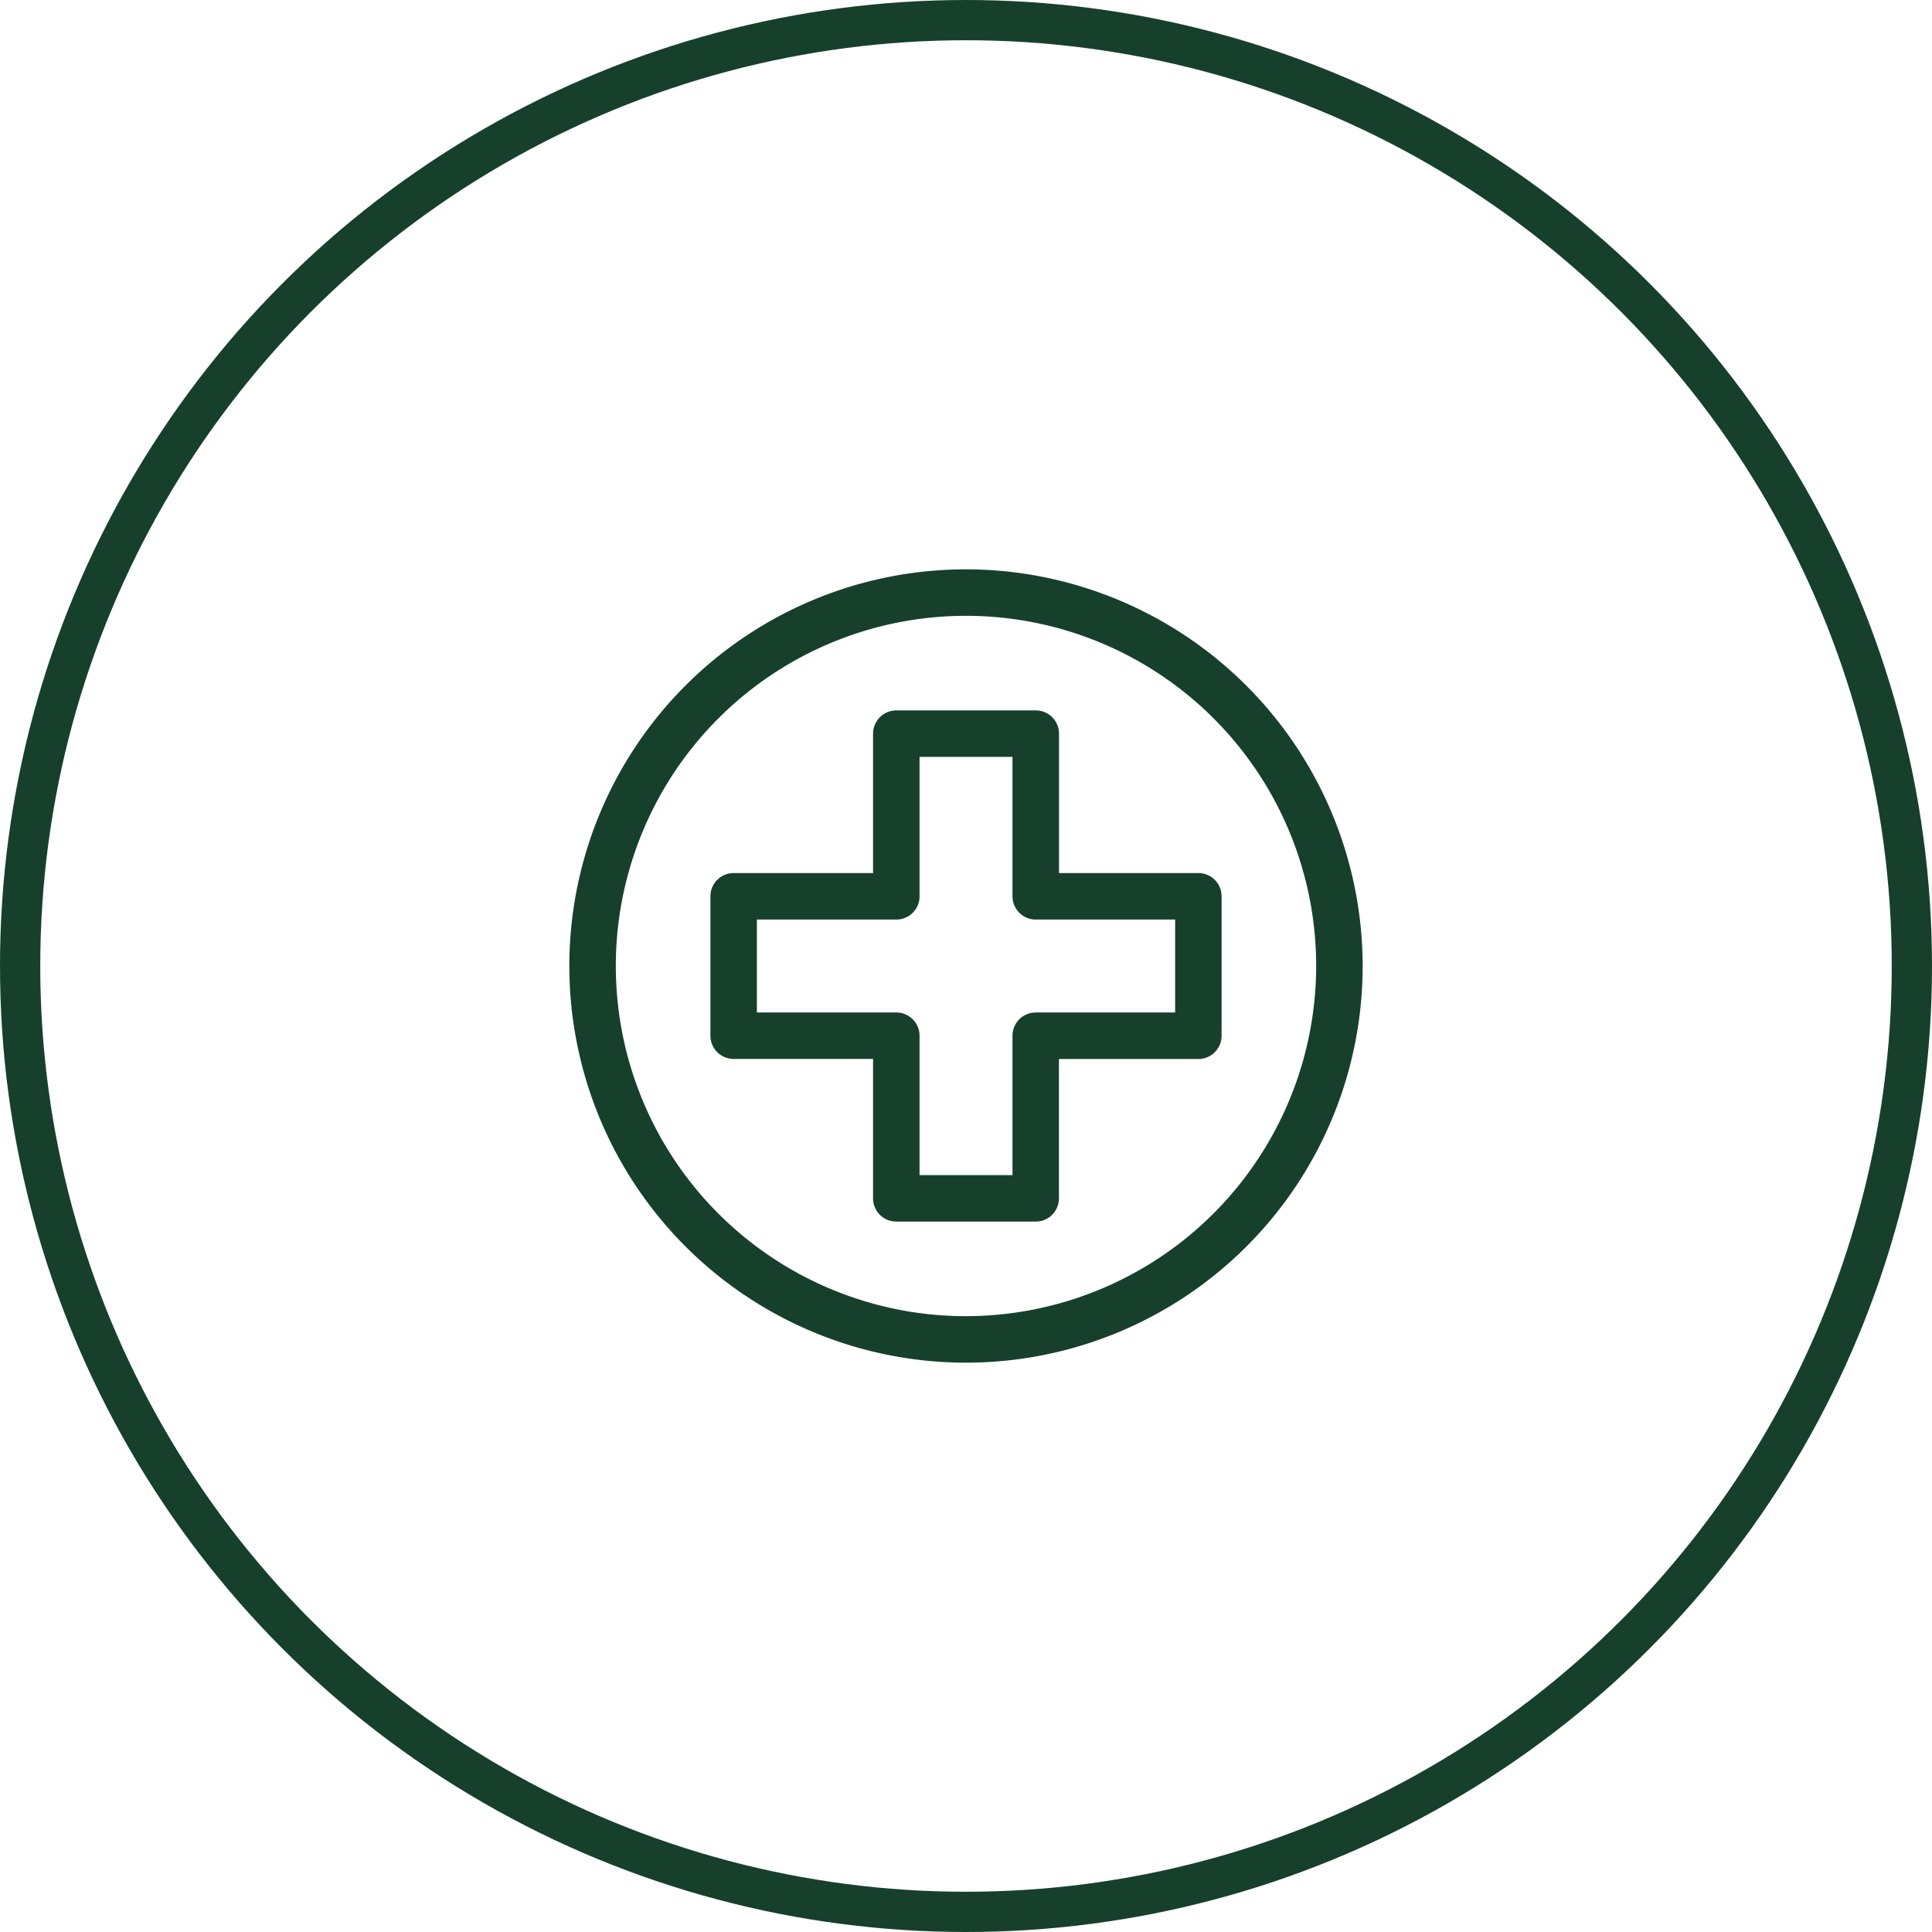
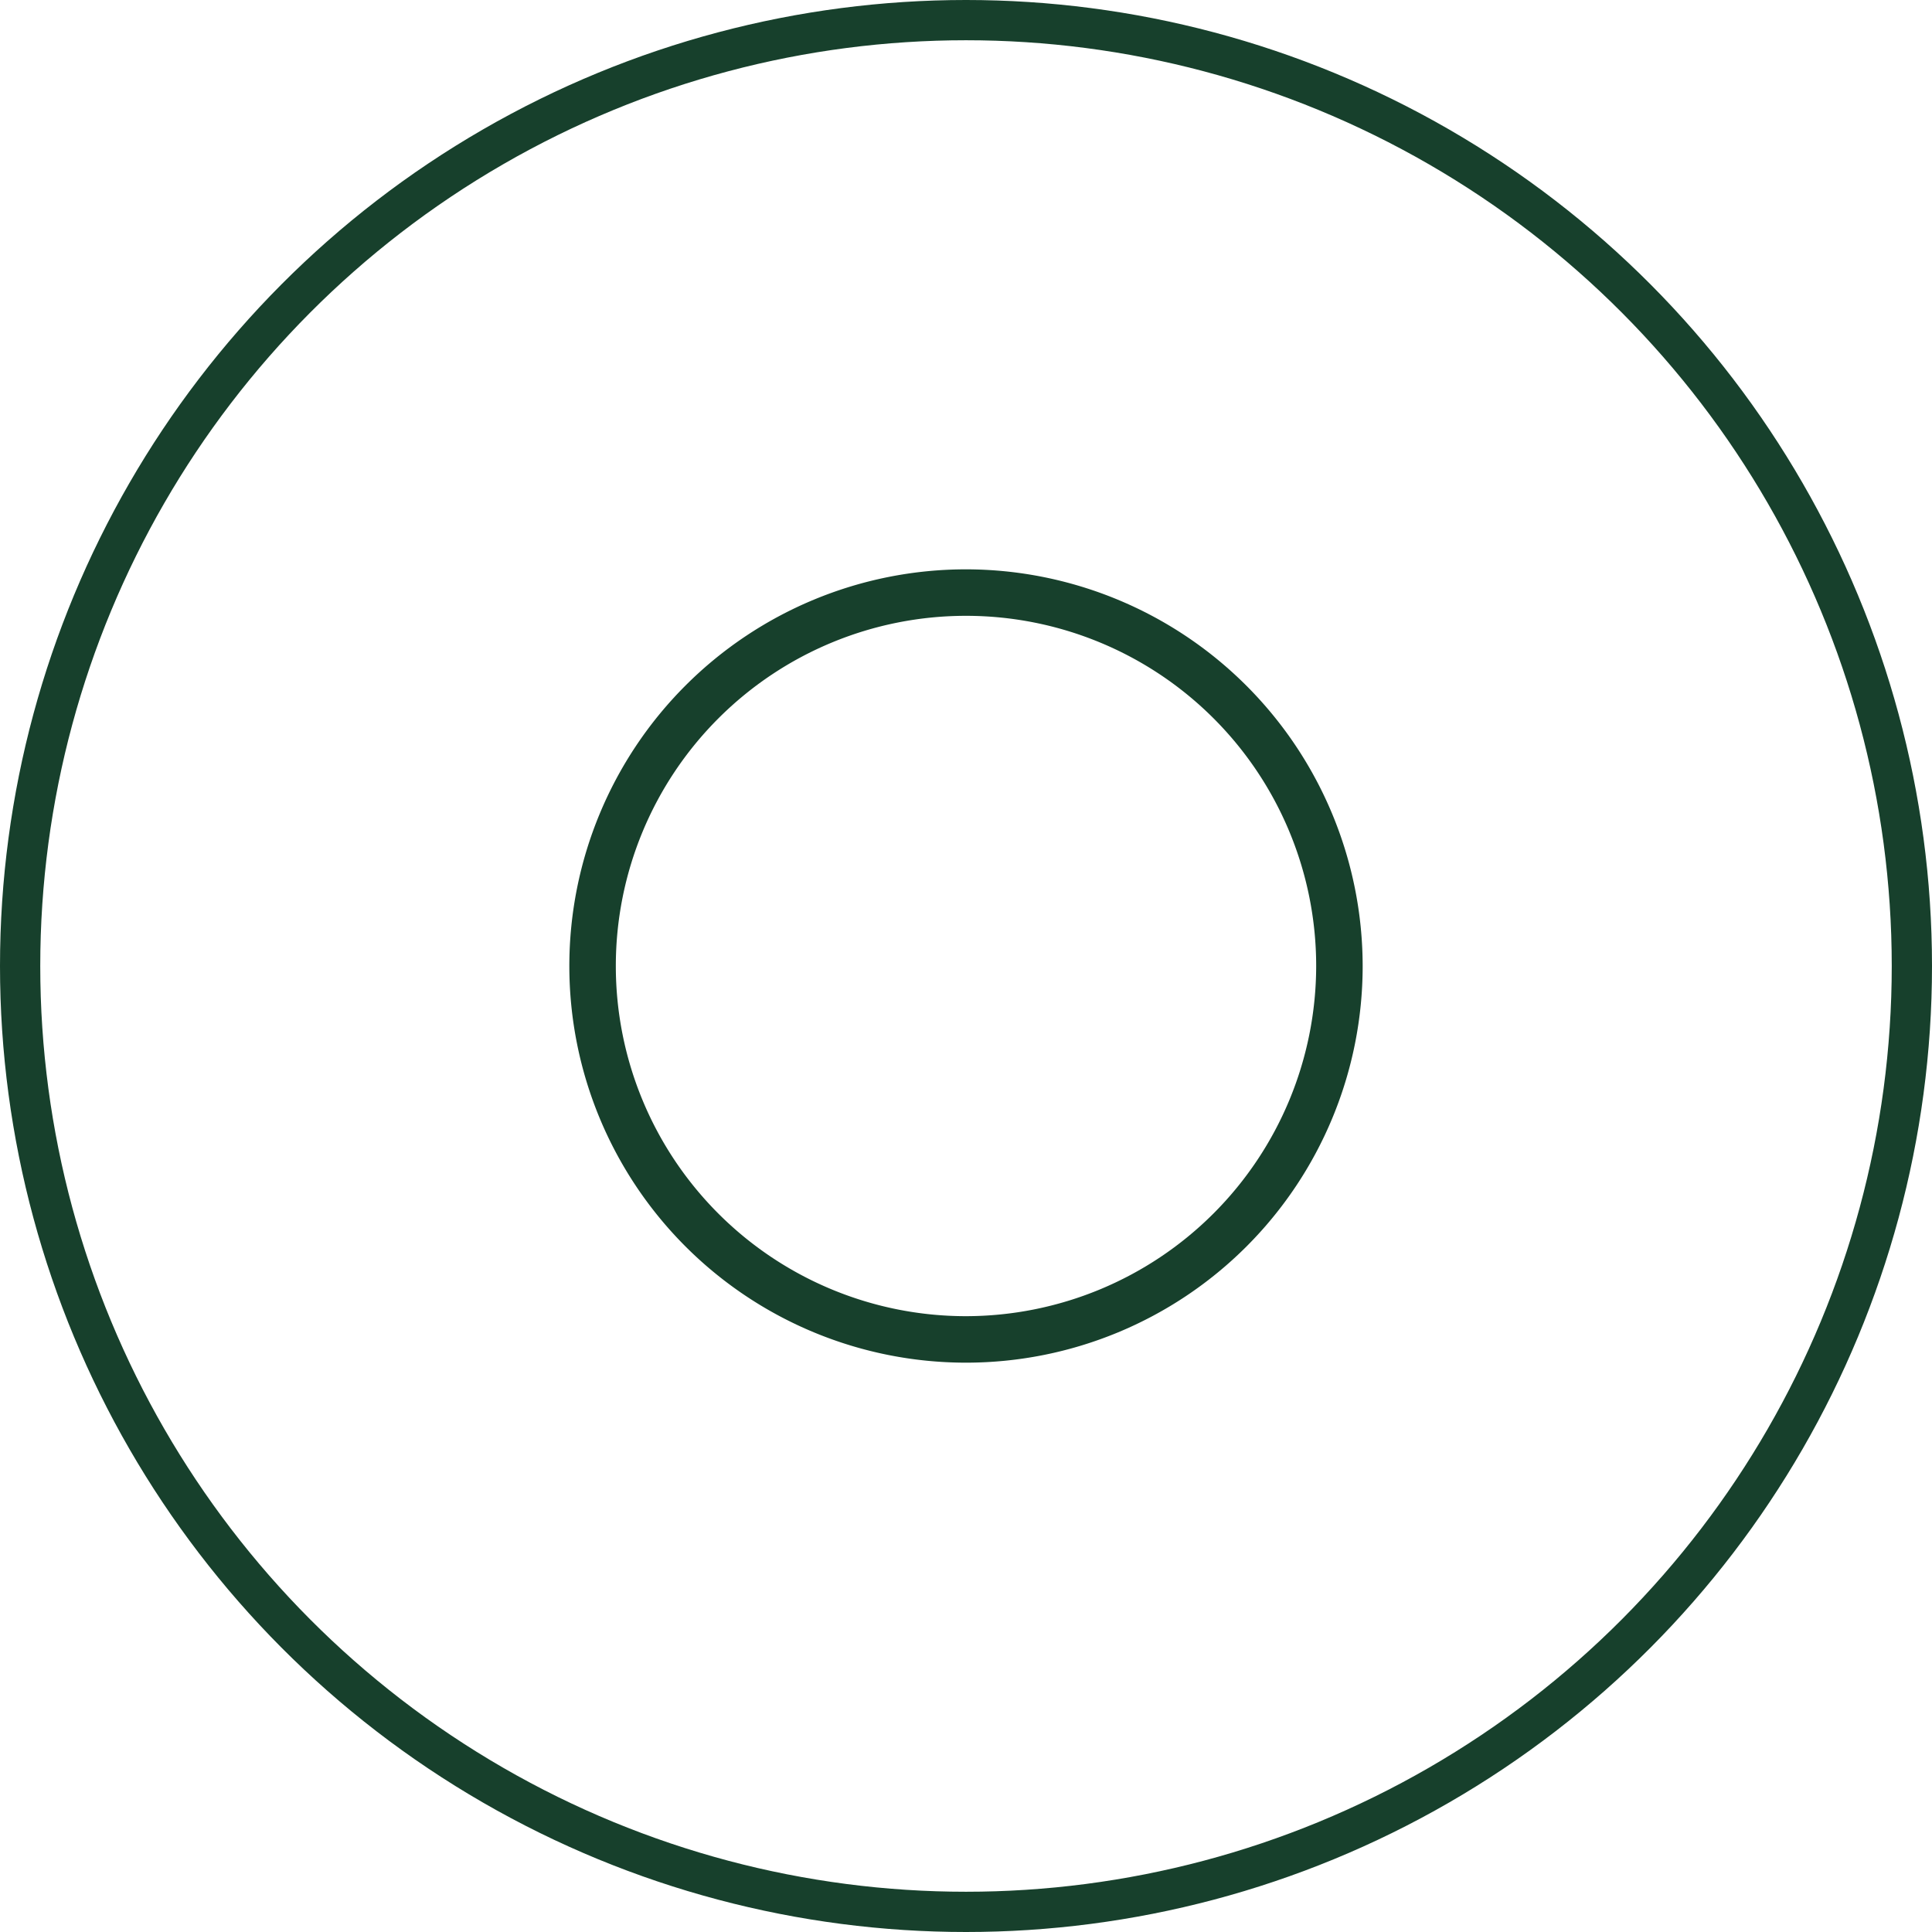
<svg xmlns="http://www.w3.org/2000/svg" width="48" height="48" viewBox="0 0 48 48">
  <g id="Raggruppa_187" data-name="Raggruppa 187" transform="translate(-1199 -784)">
    <g id="Raggruppa_183" data-name="Raggruppa 183" transform="translate(-56 -110)">
      <g id="Raggruppa_168" data-name="Raggruppa 168" transform="translate(-116)">
        <g id="Raggruppa_123" data-name="Raggruppa 123" transform="translate(-114 -60)">
          <g id="Raggruppa_91" data-name="Raggruppa 91" transform="translate(0 225)">
            <g id="Raggruppa_26" data-name="Raggruppa 26" transform="translate(-2 81)">
              <g id="Raggruppa_4" data-name="Raggruppa 4" transform="translate(283 64)">
                <g id="Raggruppa_2" data-name="Raggruppa 2" transform="translate(60)">
                  <g id="Ellisse_4" data-name="Ellisse 4" transform="translate(1144 584)" fill="none" stroke="#17402c" stroke-width="1">
-                     <circle cx="24" cy="24" r="24" stroke="none" />
                    <circle cx="24" cy="24" r="23.5" fill="none" />
                  </g>
                </g>
              </g>
            </g>
          </g>
        </g>
      </g>
    </g>
    <g id="pharmacy" transform="translate(1213.145 798.145)">
      <path id="Tracciato_197" data-name="Tracciato 197" d="M9.855,0A9.855,9.855,0,1,0,19.71,9.855,9.866,9.866,0,0,0,9.855,0Zm0,18.555a8.7,8.7,0,1,1,8.7-8.7A8.71,8.71,0,0,1,9.855,18.555Zm0,0" fill="#17402c" />
-       <path id="Tracciato_198" data-name="Tracciato 198" d="M103.162,95.08H99.7V91.616a.577.577,0,0,0-.577-.577H95.657a.577.577,0,0,0-.577.577V95.08H91.616a.577.577,0,0,0-.577.577v3.464a.577.577,0,0,0,.577.577H95.08v3.464a.577.577,0,0,0,.577.577h3.464a.577.577,0,0,0,.577-.577V99.7h3.464a.577.577,0,0,0,.577-.577V95.657A.577.577,0,0,0,103.162,95.08Zm-.577,3.464H99.121a.577.577,0,0,0-.577.577v3.464H96.235V99.121a.577.577,0,0,0-.577-.577H92.194V96.235h3.464a.577.577,0,0,0,.577-.577V92.194h2.309v3.464a.577.577,0,0,0,.577.577h3.464Zm0,0" transform="translate(-87.534 -87.534)" fill="#17402c" />
    </g>
  </g>
</svg>